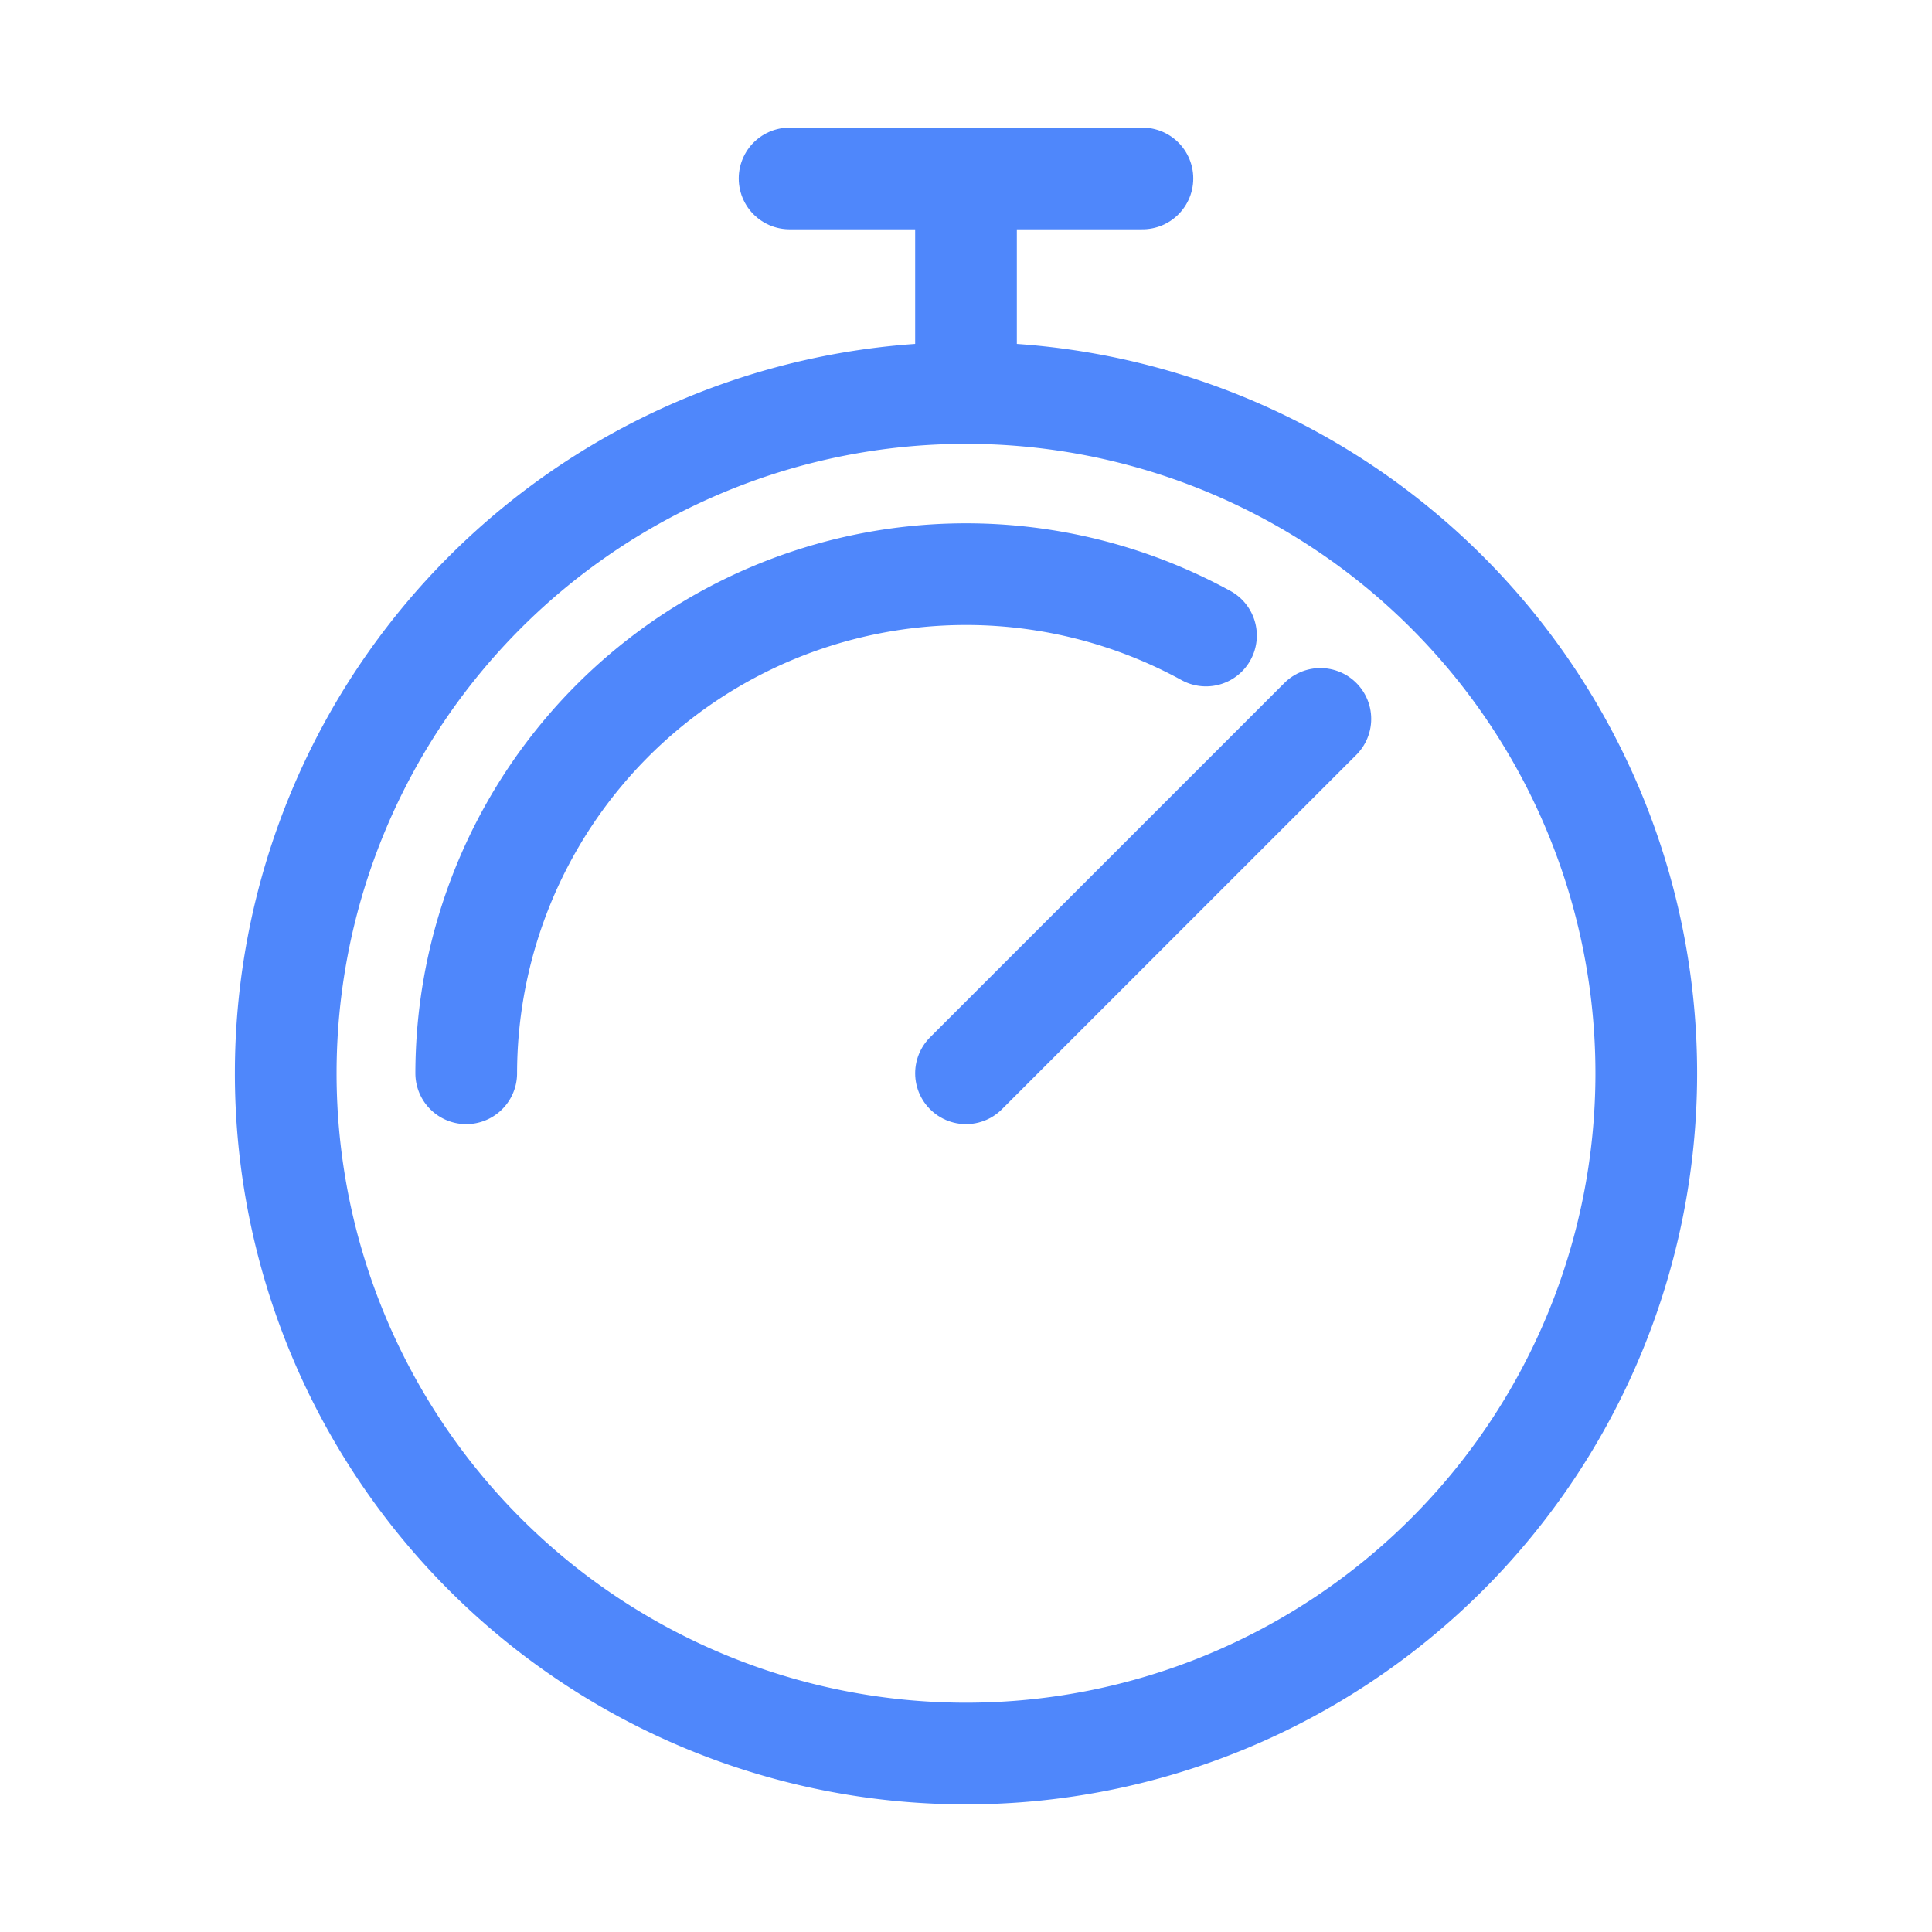
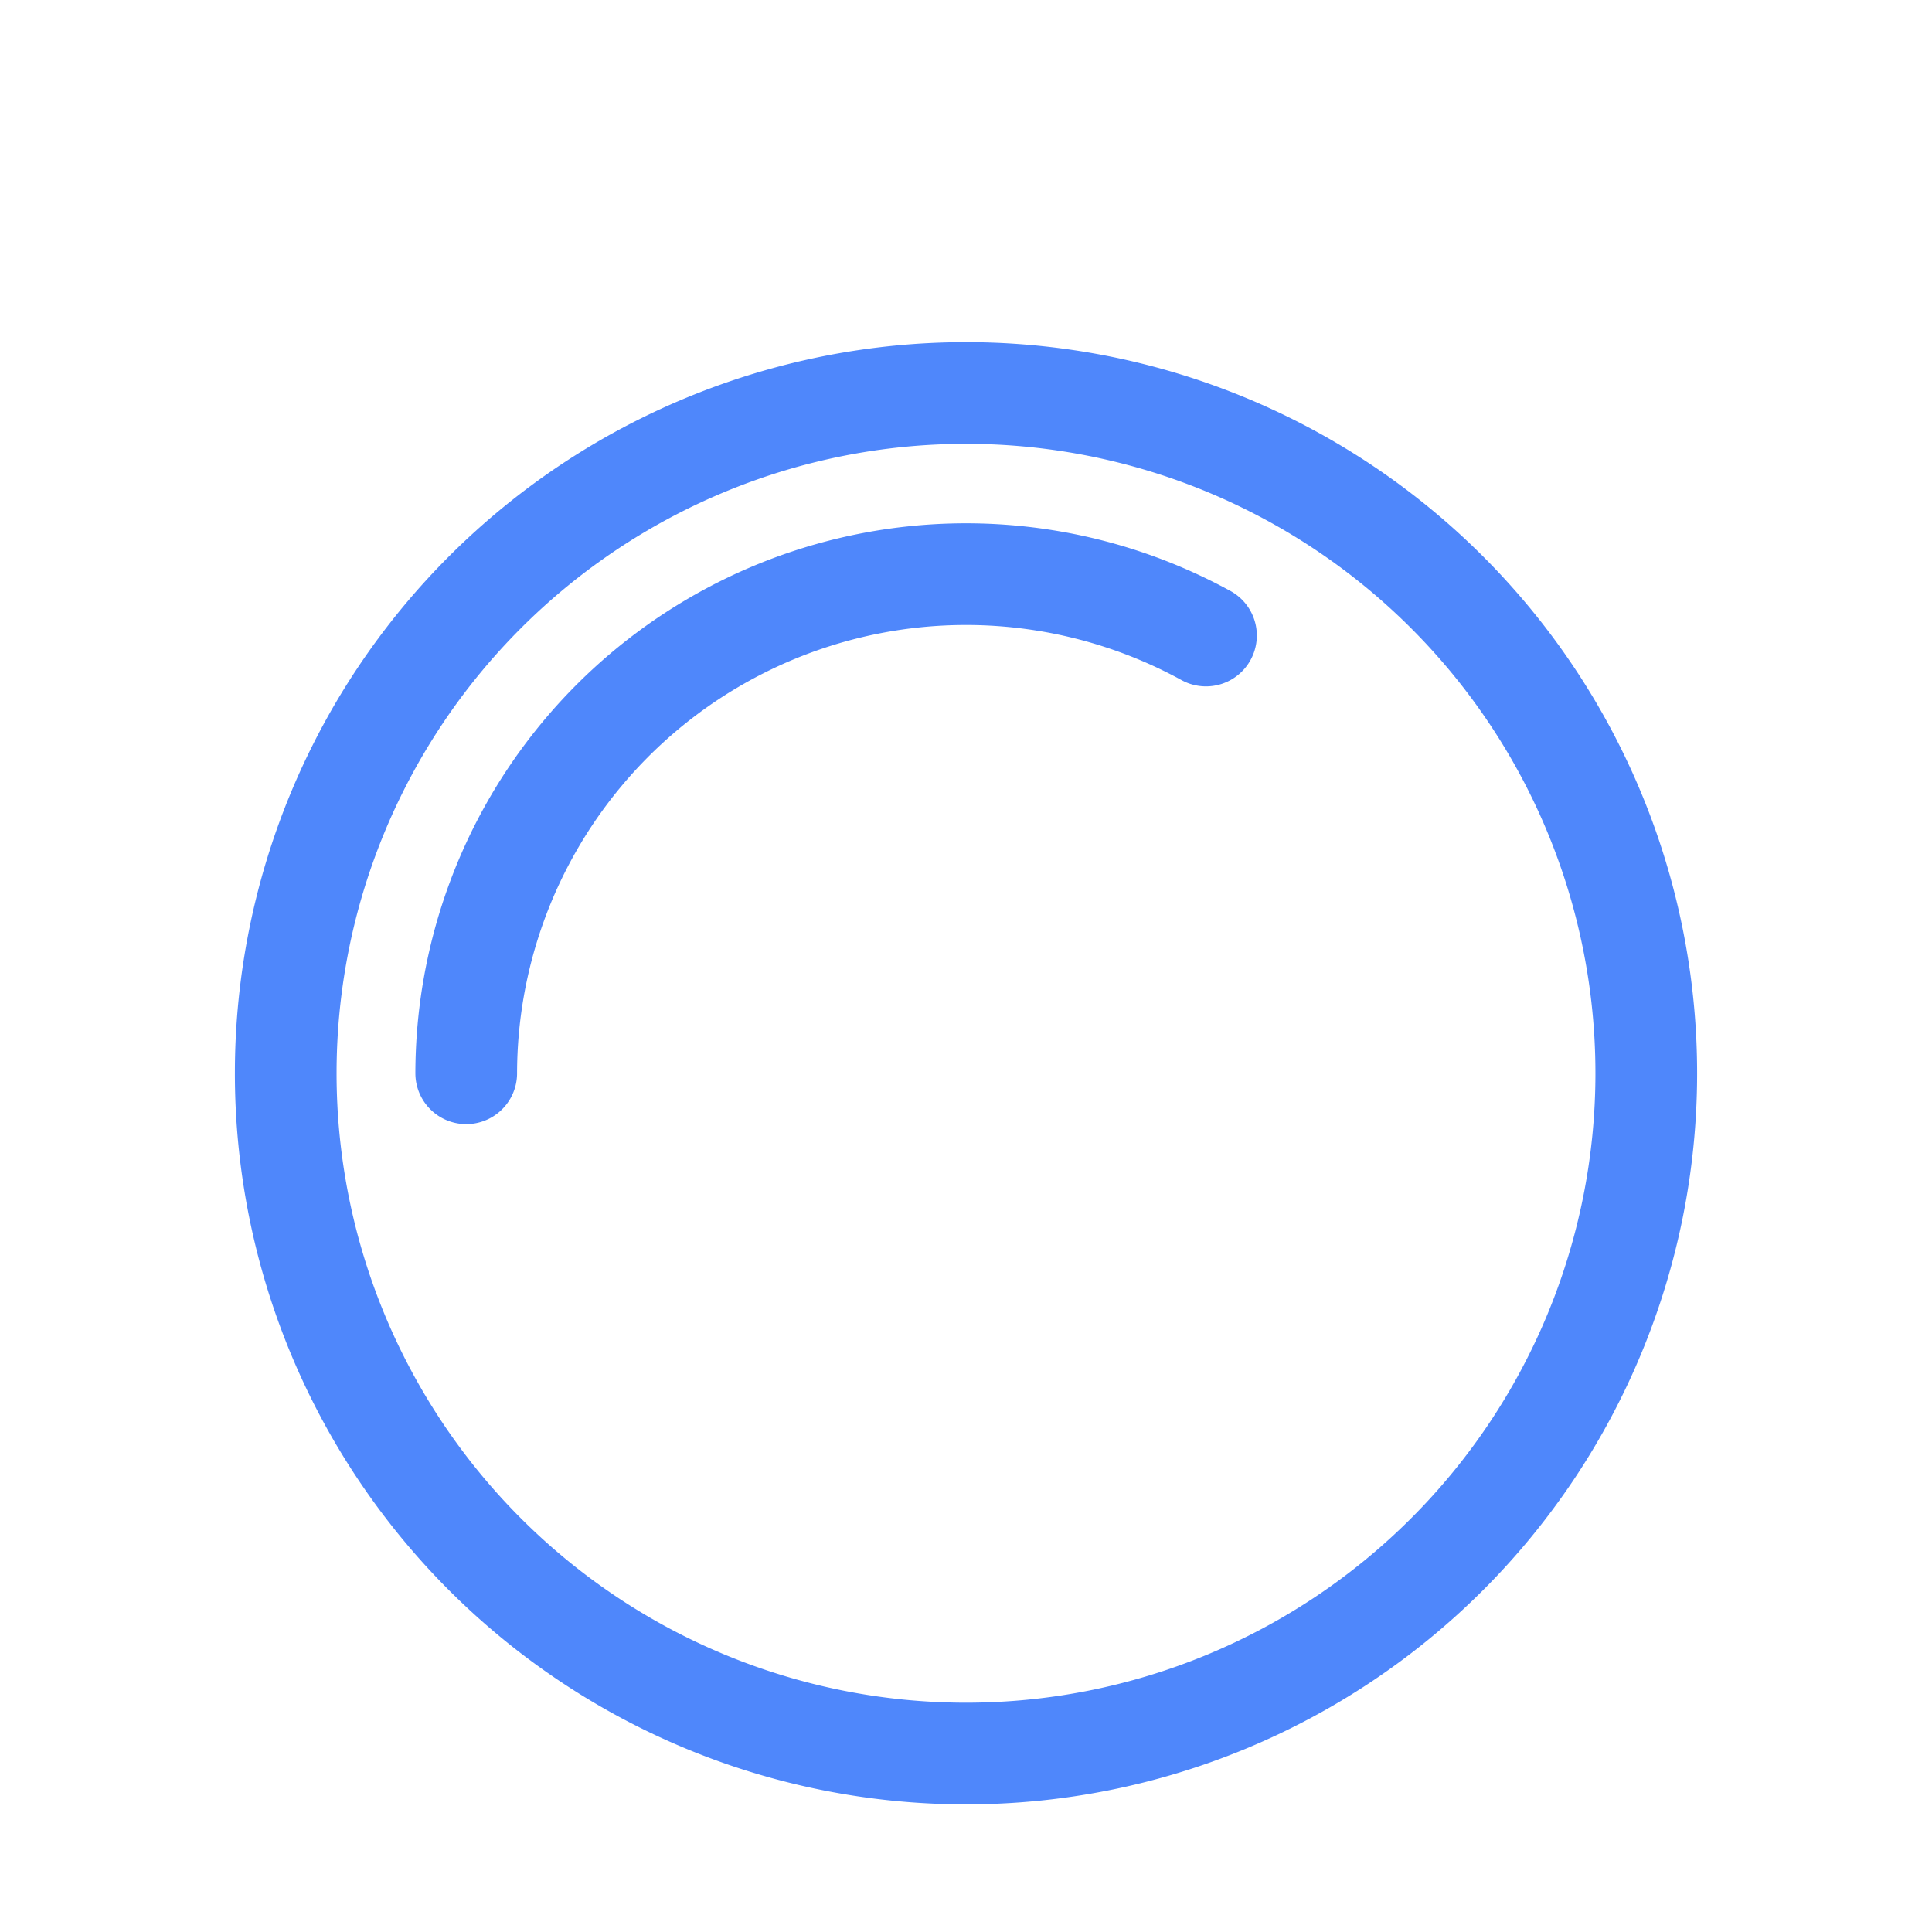
<svg xmlns="http://www.w3.org/2000/svg" viewBox="0 0 38 38">
  <defs>
    <style>.cls-1,.cls-2{fill:none;}.cls-1{stroke:#4f87fb;stroke-linecap:round;stroke-linejoin:round;stroke-width:2px;}</style>
  </defs>
  <title>bitcoin-sec3-icon2b</title>
  <g id="Layer_2" data-name="Layer 2">
    <g id="Layer_1-2" data-name="Layer 1">
      <path class="cls-1" d="M32.38,21.12A13.38,13.38,0,1,1,19,7.73,13.38,13.38,0,0,1,32.38,21.12Z" />
      <path class="cls-1" d="M9.17,21.11A9.83,9.83,0,0,1,23.72,12.5" />
-       <line class="cls-1" x1="19" y1="21.11" x2="25.97" y2="14.14" />
-       <line class="cls-1" x1="19" y1="3.51" x2="19" y2="7.73" />
-       <line class="cls-1" x1="15.53" y1="3.51" x2="22.47" y2="3.51" />
      <rect class="cls-2" width="38" height="38" />
    </g>
  </g>
</svg>